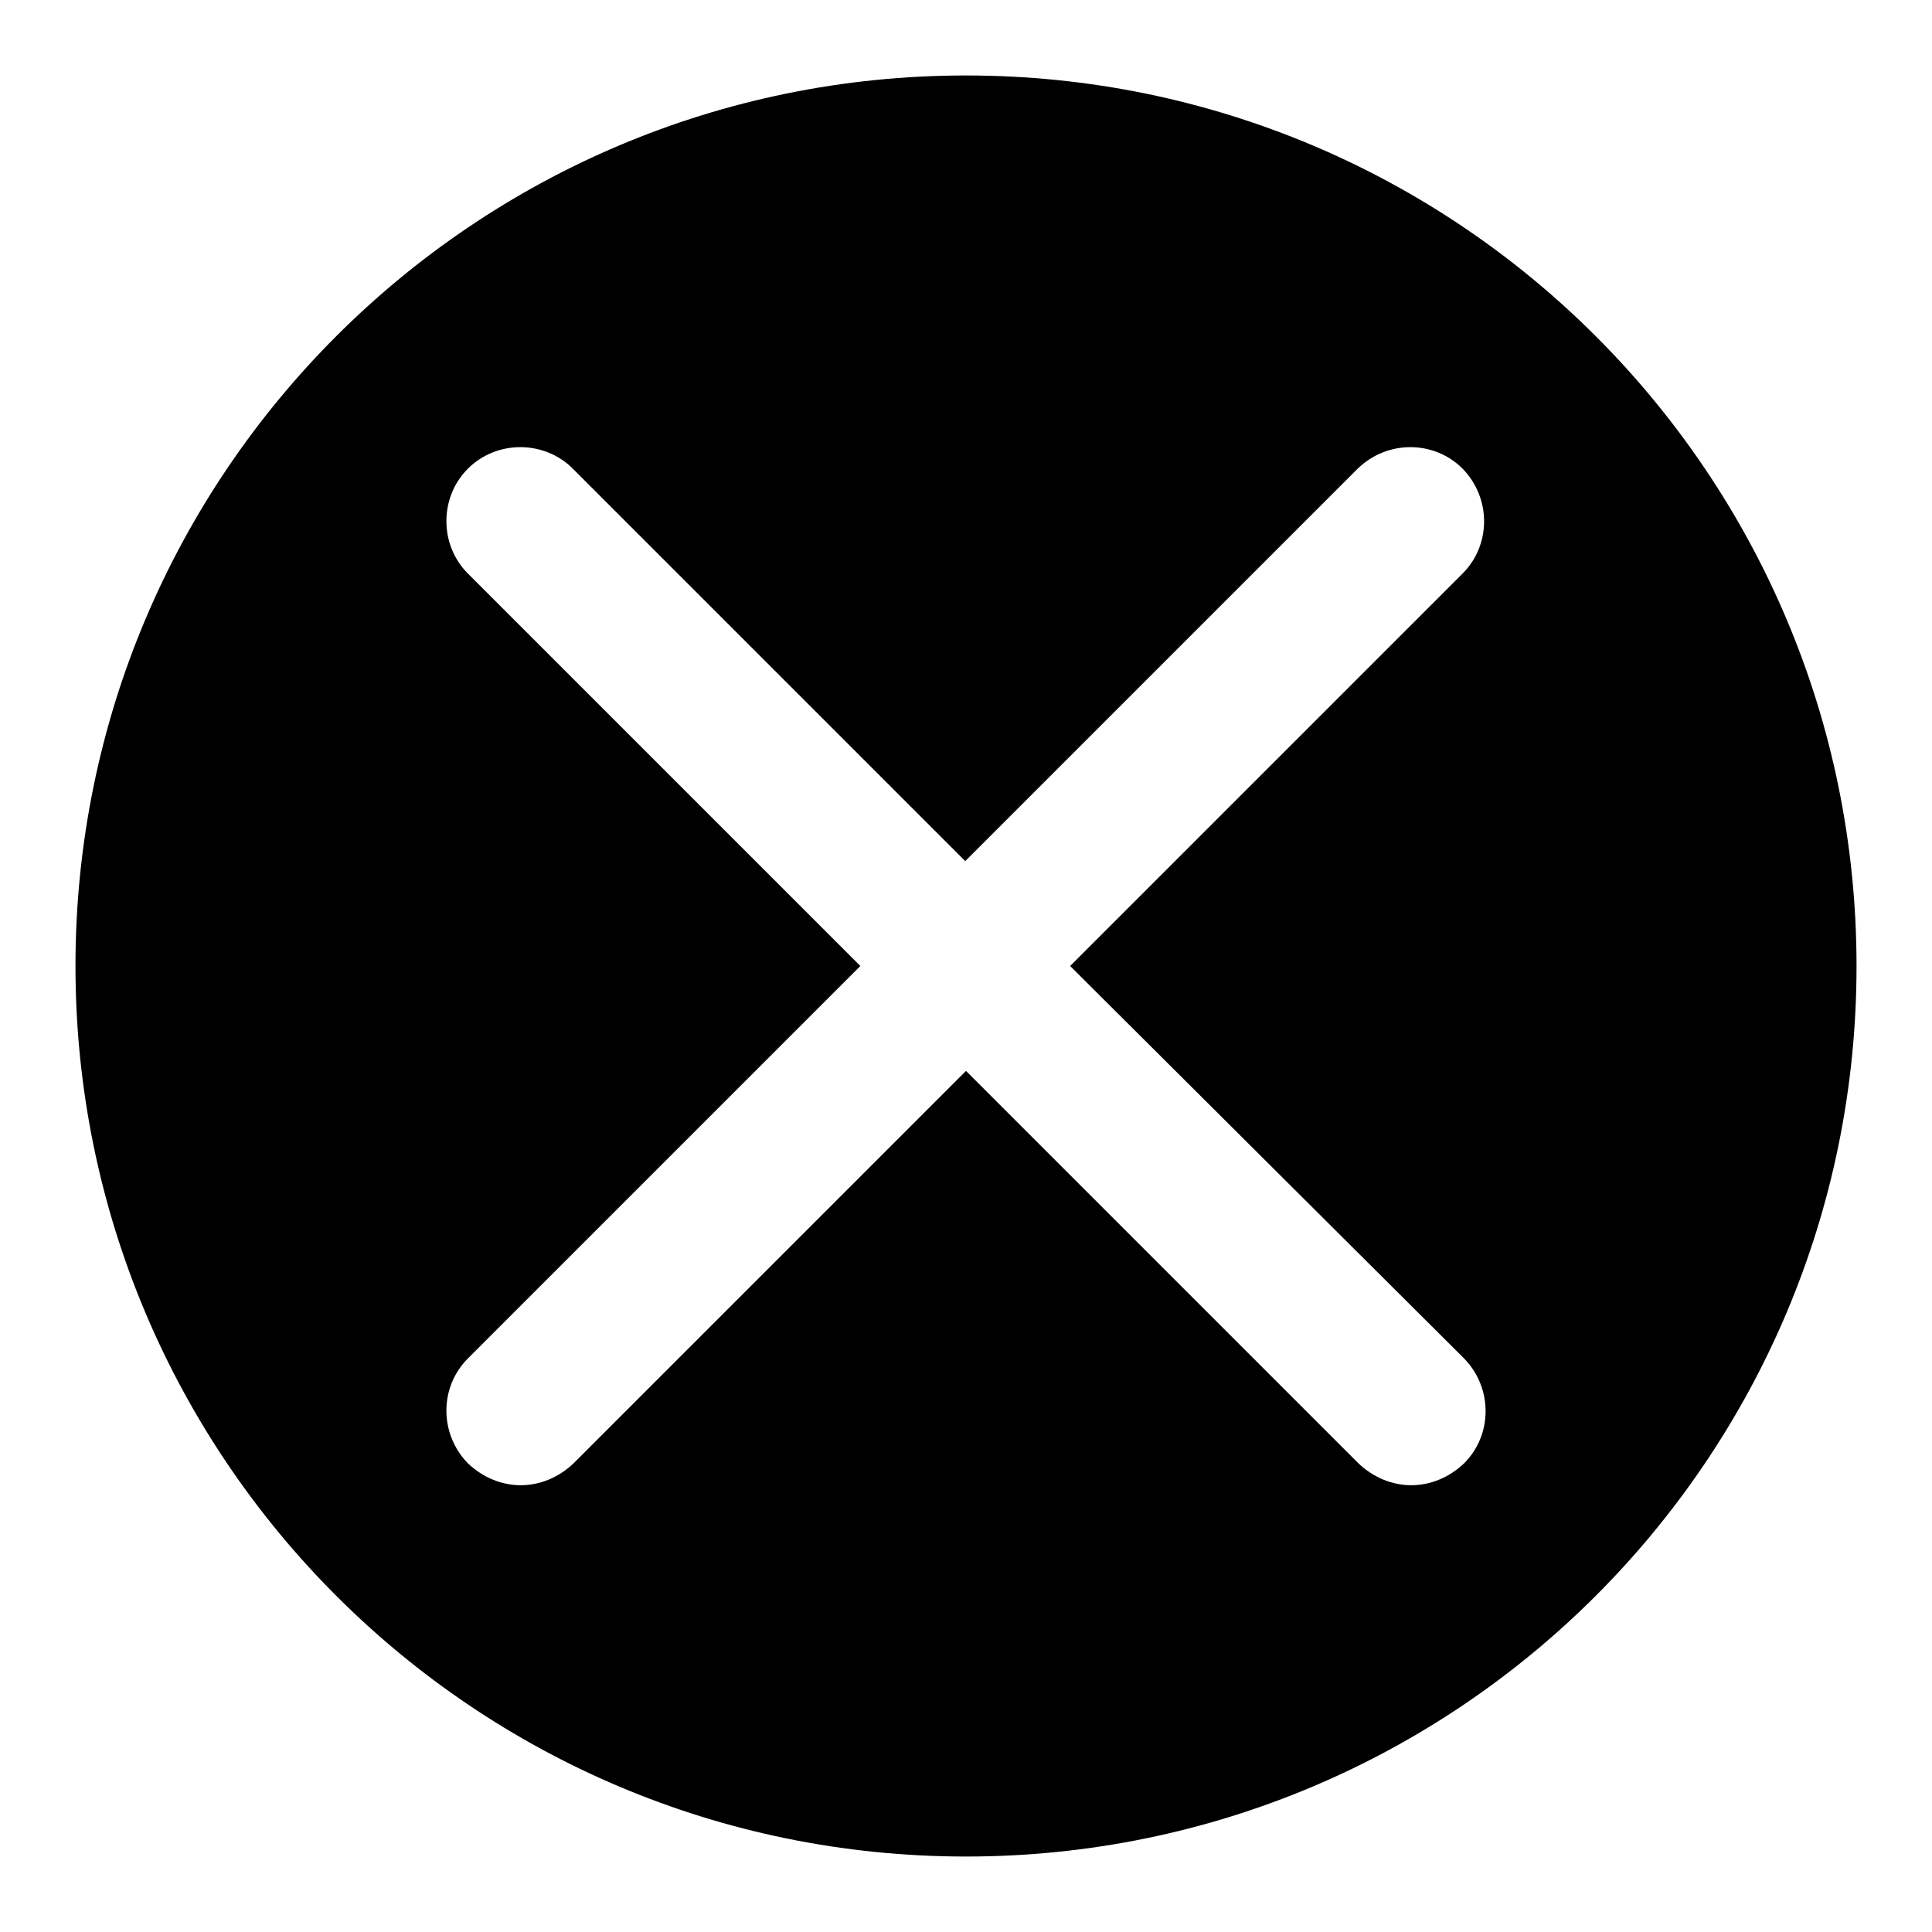
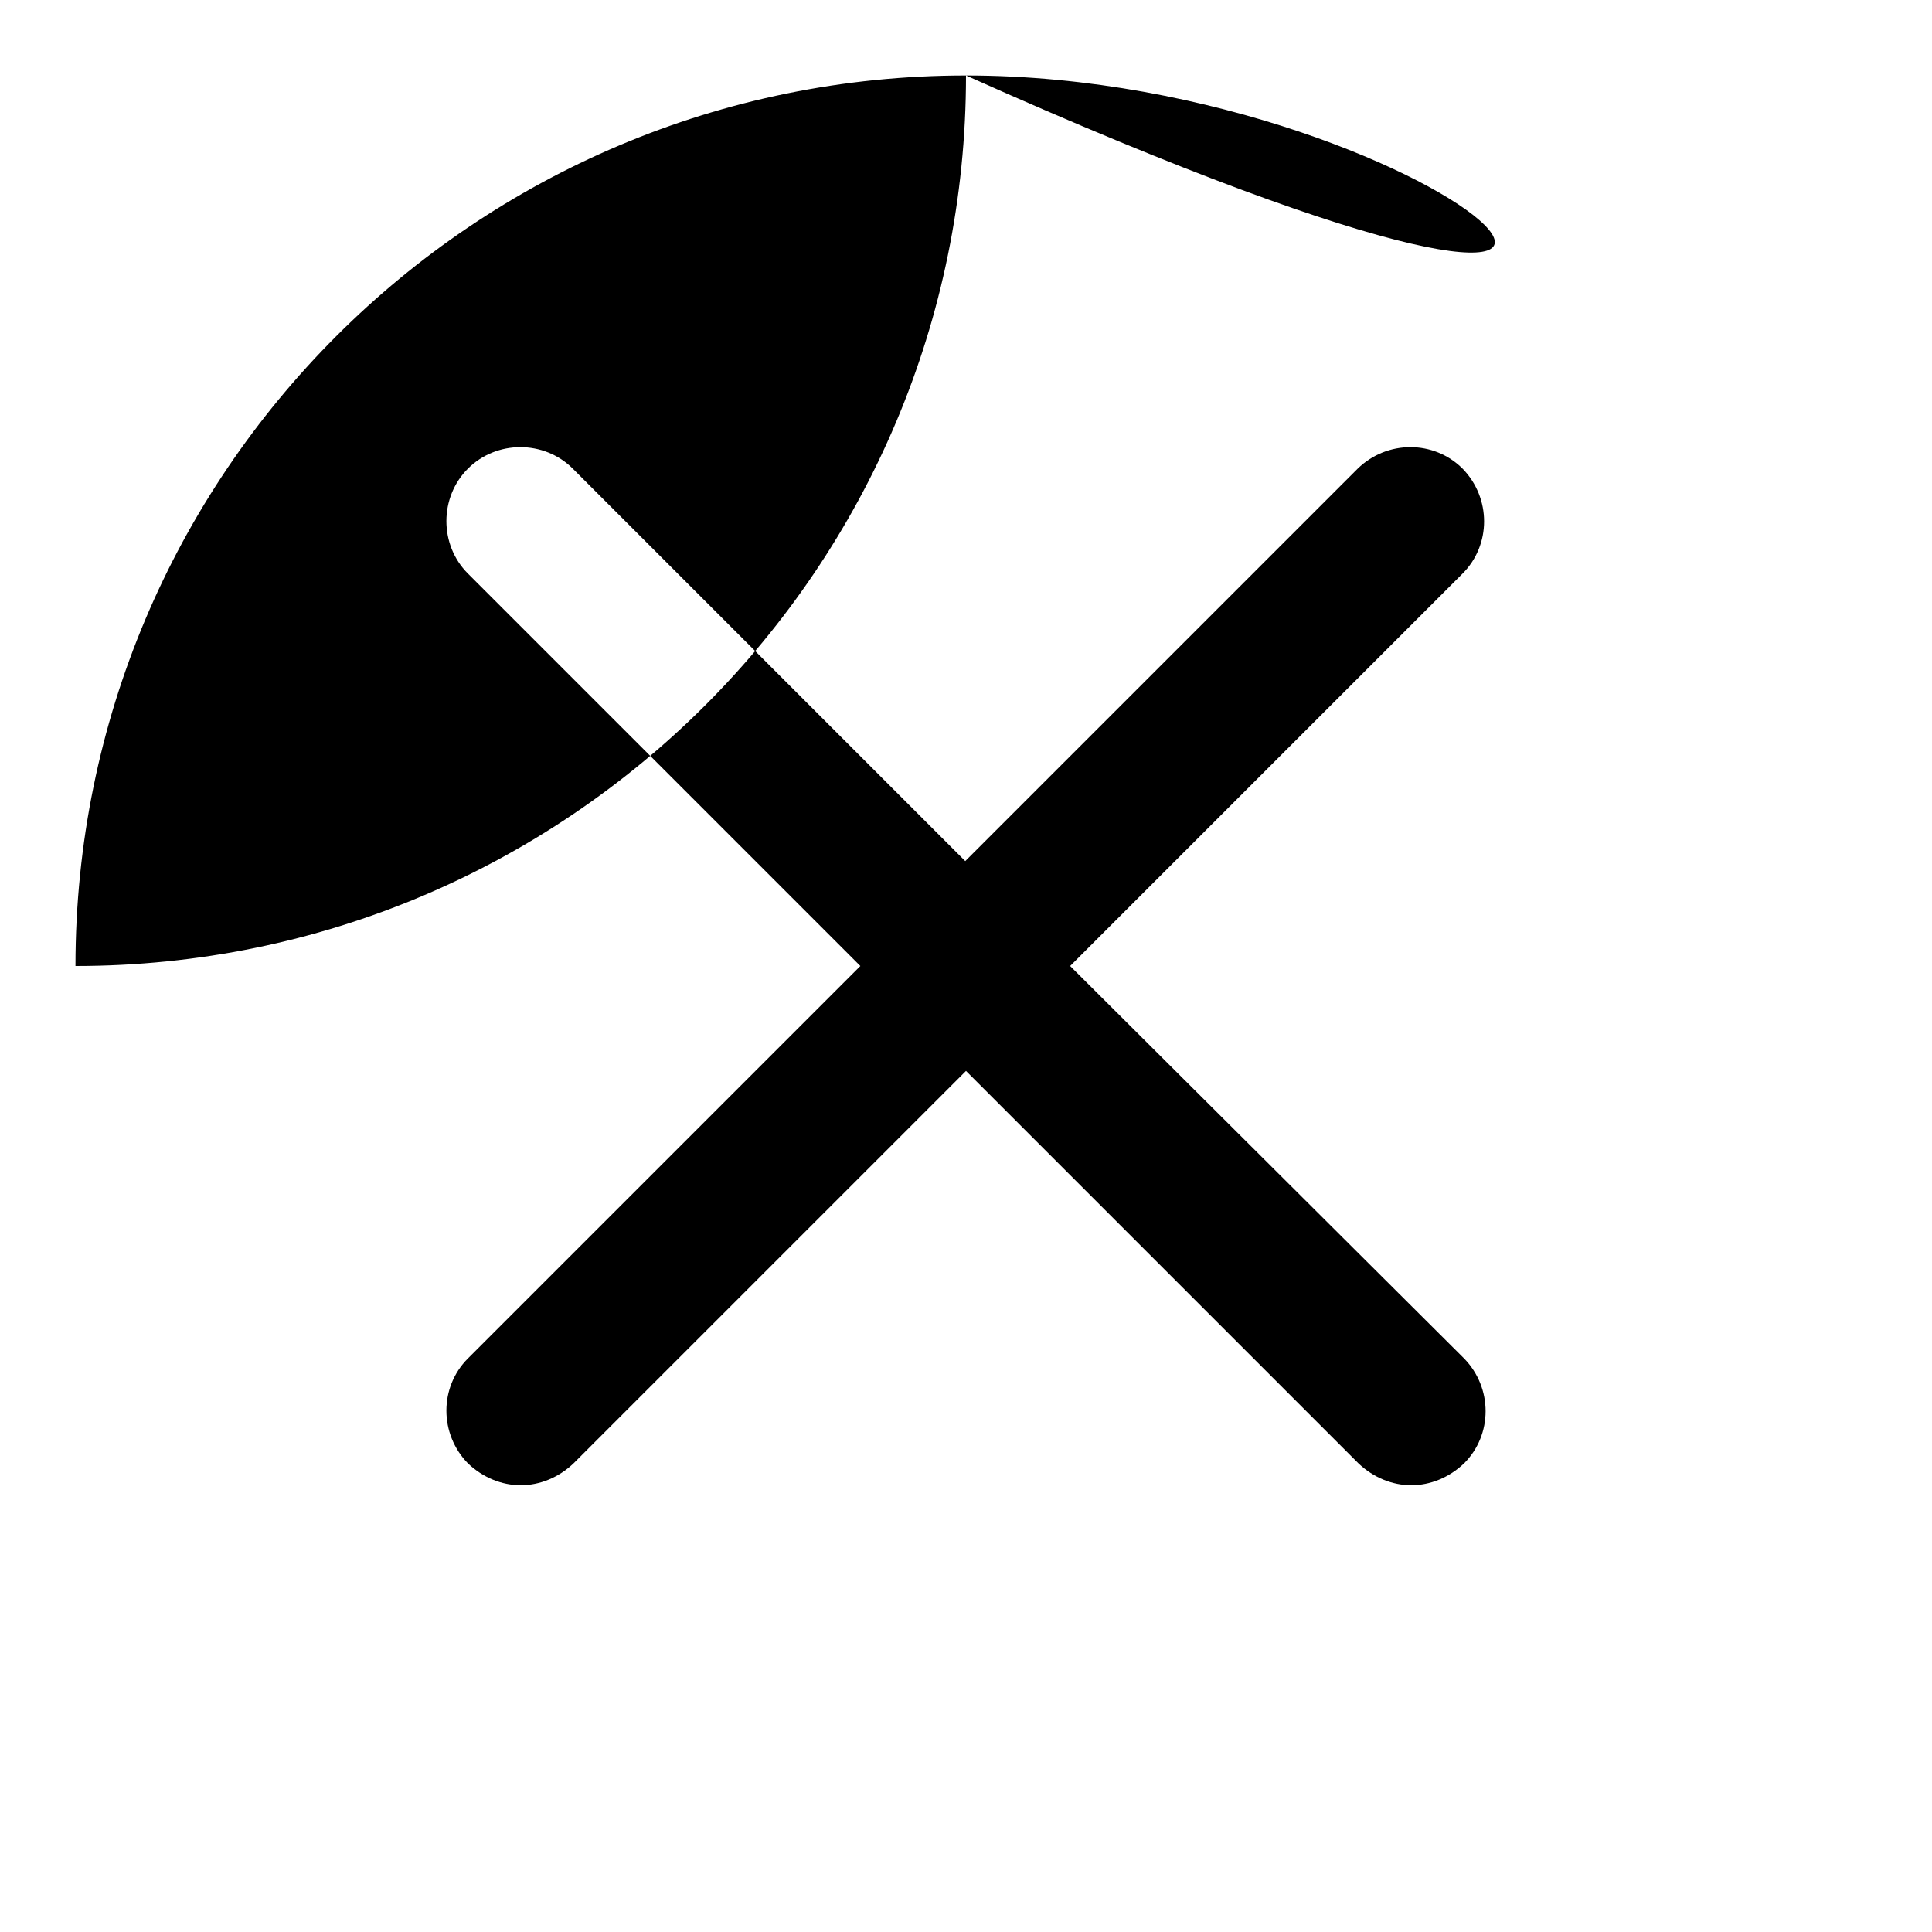
<svg xmlns="http://www.w3.org/2000/svg" version="1.1" x="0px" y="0px" viewBox="0 0 256 256" enable-background="new 0 0 256 256" xml:space="preserve">
  <g>
    <g>
-       <path fill="#000000" d="M128,10C62.8,10,10,62.8,10,128c0,65.2,52.8,118,118,118c65.2,0,118-52.8,118-118C246,62.8,193.2,10,128,10z M194,180c3.8,3.9,3.8,10.1,0,13.9c-2,1.9-4.5,2.9-7,2.9c-2.5,0-5-1-7-2.9l-52-52l-52,52c-2,1.9-4.5,2.9-7,2.9s-5-1-7-2.9c-3.8-3.9-3.8-10.1,0-13.9l52-52L62,76c-3.8-3.8-3.8-10.1,0-13.9c3.8-3.8,10.1-3.8,13.9,0l52,52l52-52c3.9-3.8,10.1-3.8,13.9,0c3.8,3.9,3.8,10.1,0,13.9l-52,52L194,180z" />
+       <path fill="#000000" d="M128,10C62.8,10,10,62.8,10,128c65.2,0,118-52.8,118-118C246,62.8,193.2,10,128,10z M194,180c3.8,3.9,3.8,10.1,0,13.9c-2,1.9-4.5,2.9-7,2.9c-2.5,0-5-1-7-2.9l-52-52l-52,52c-2,1.9-4.5,2.9-7,2.9s-5-1-7-2.9c-3.8-3.9-3.8-10.1,0-13.9l52-52L62,76c-3.8-3.8-3.8-10.1,0-13.9c3.8-3.8,10.1-3.8,13.9,0l52,52l52-52c3.9-3.8,10.1-3.8,13.9,0c3.8,3.9,3.8,10.1,0,13.9l-52,52L194,180z" />
    </g>
  </g>
</svg>